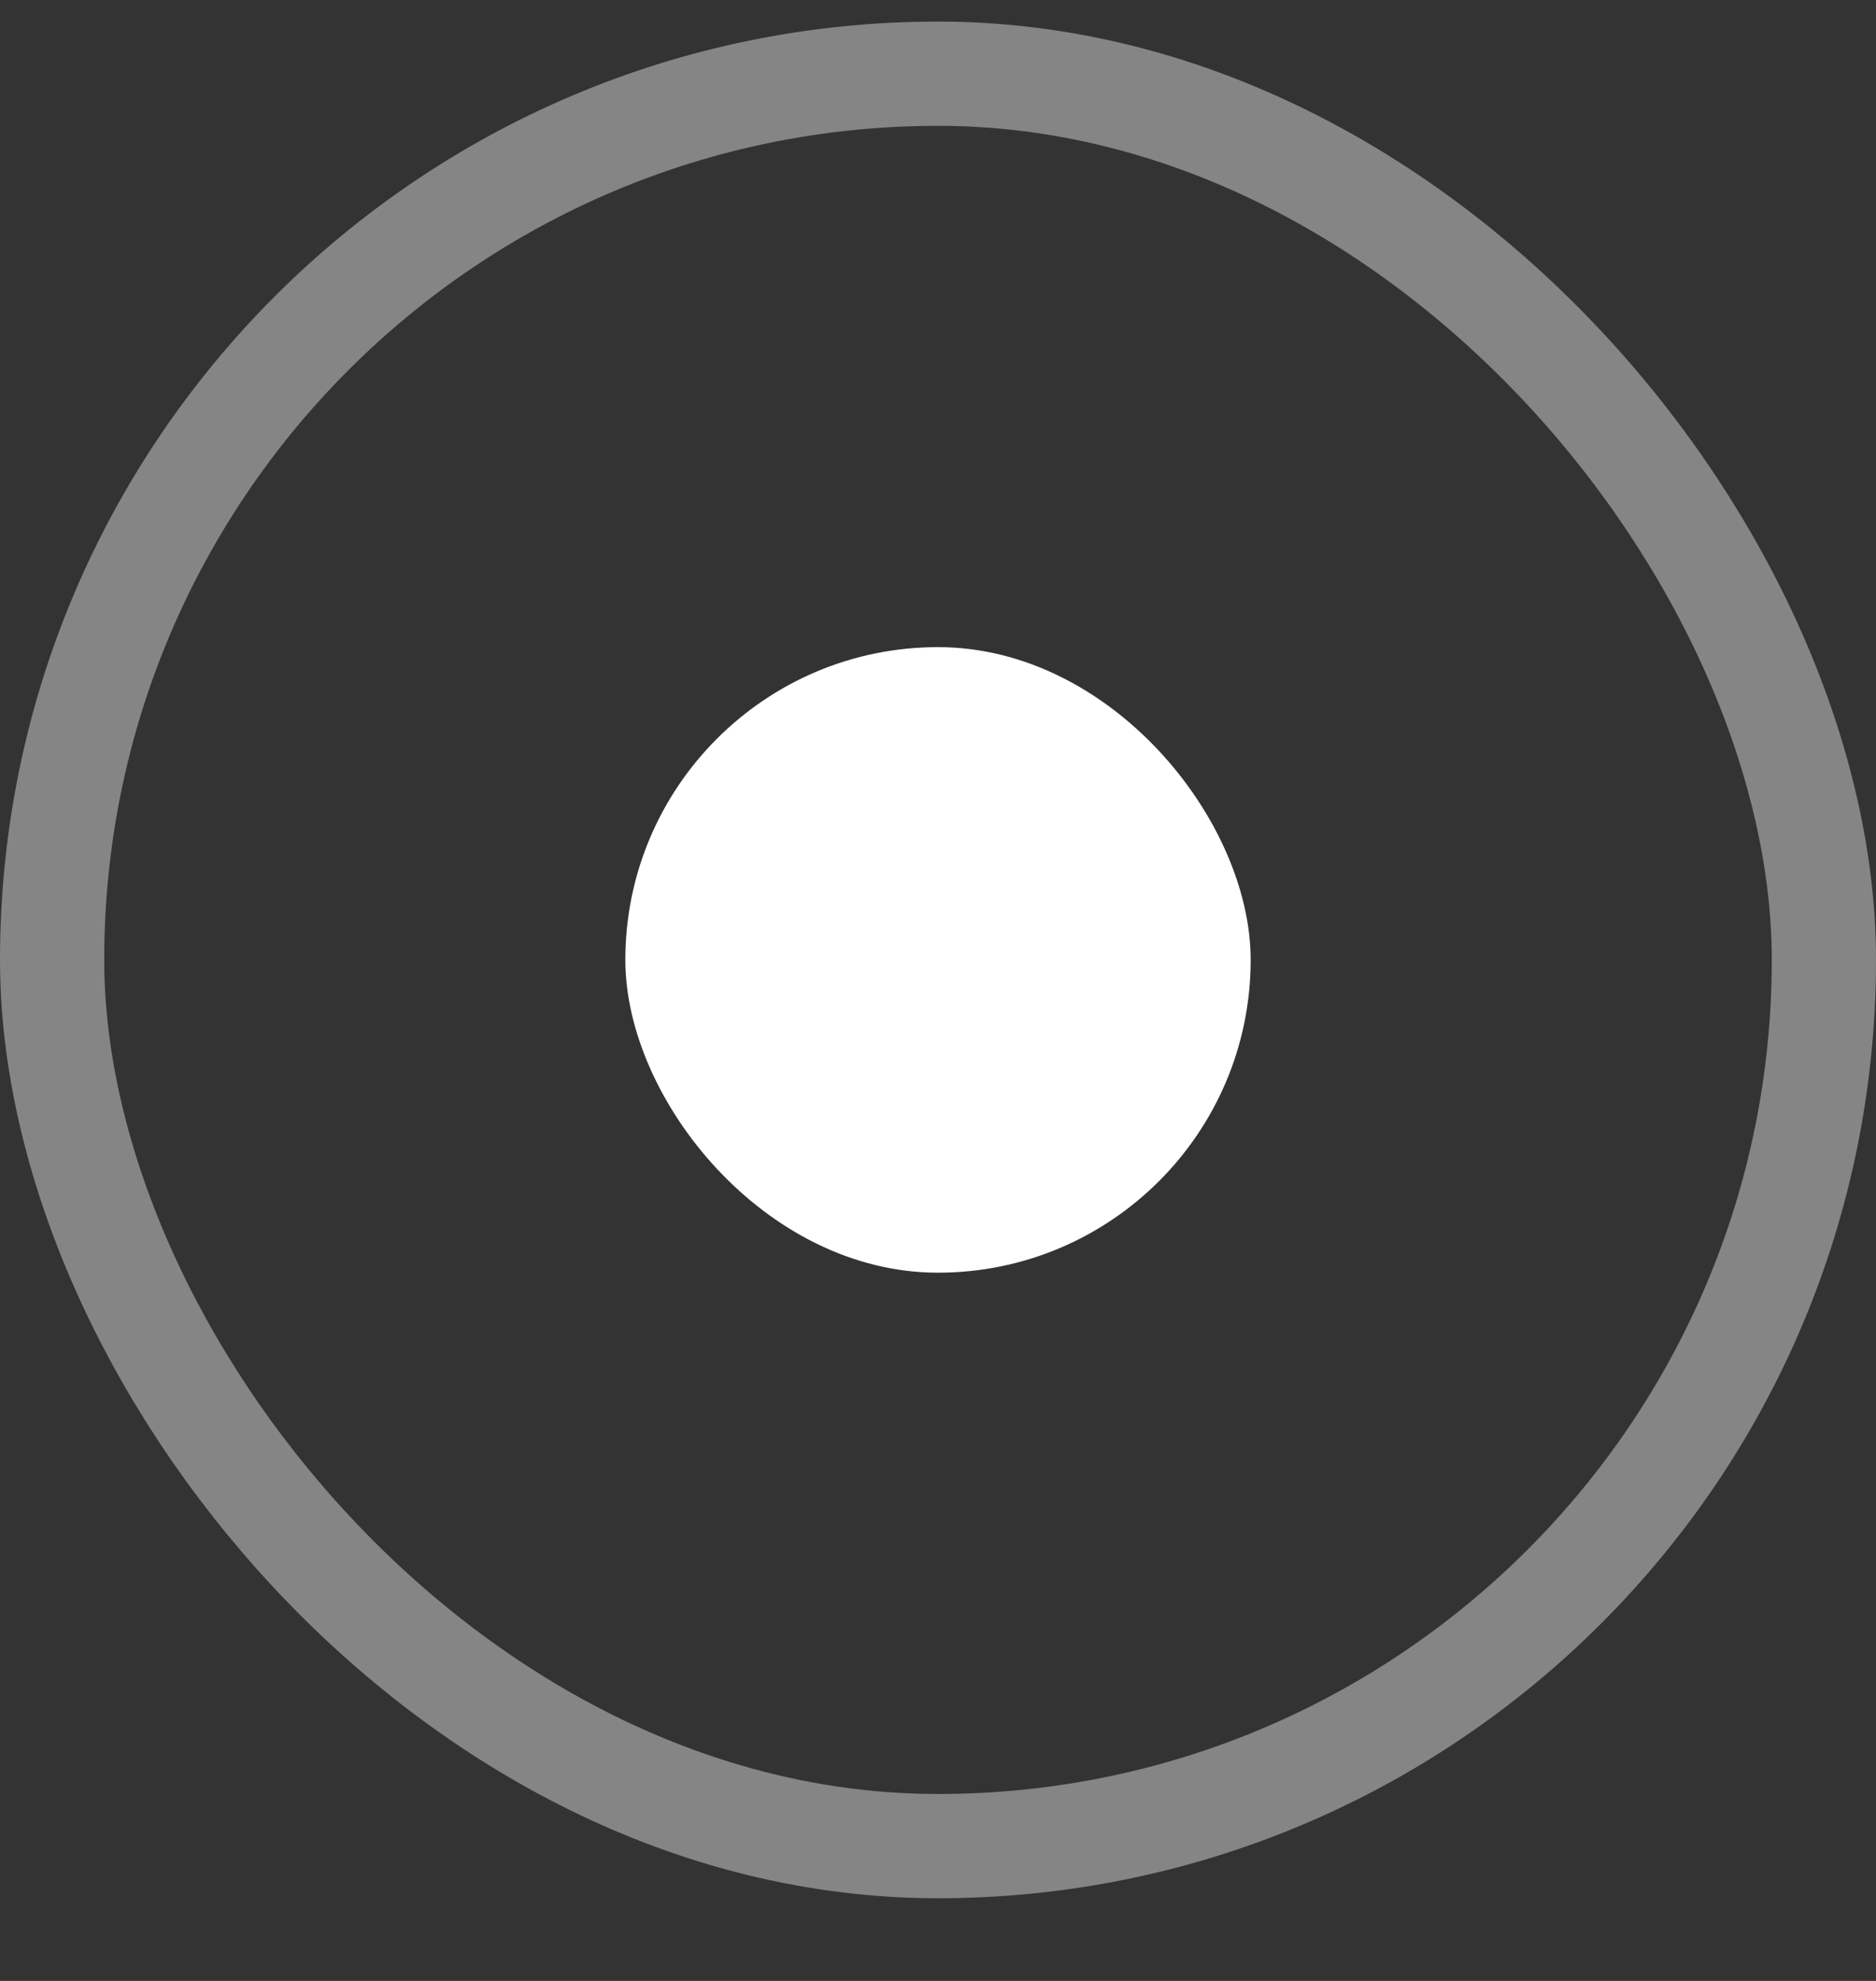
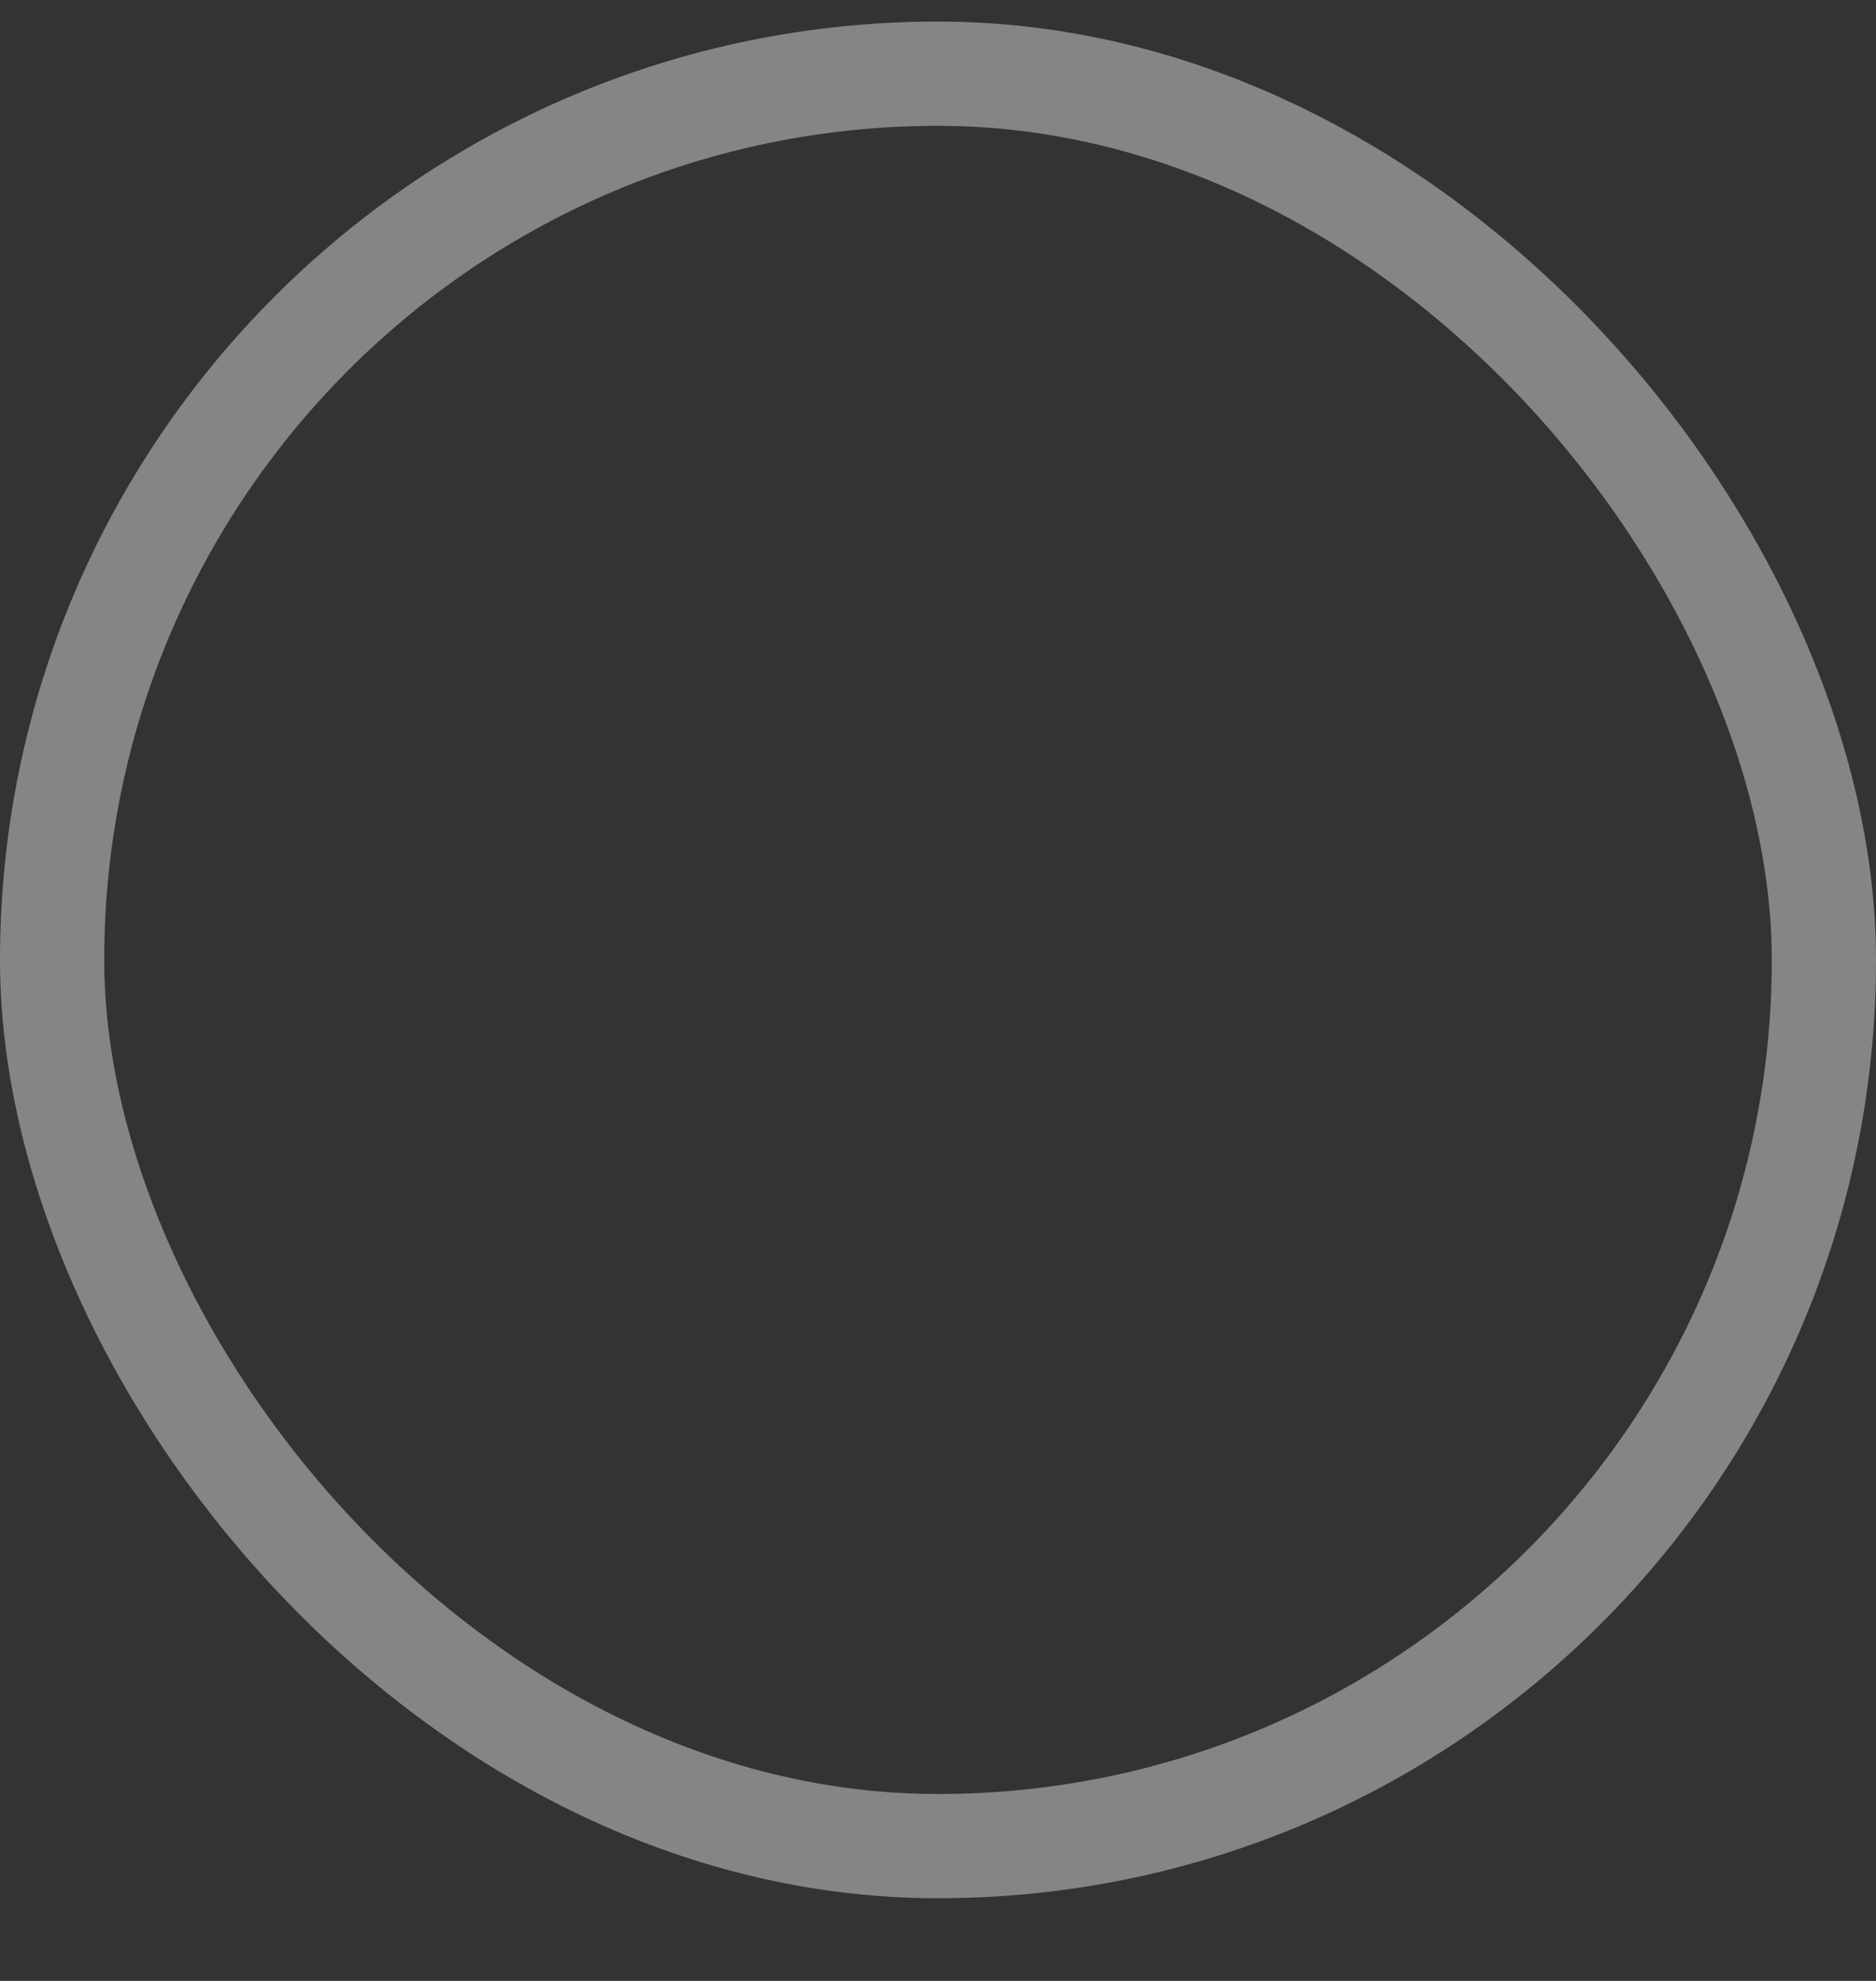
<svg xmlns="http://www.w3.org/2000/svg" width="18" height="19" viewBox="0 0 18 19" fill="none">
  <rect x="0" y="0" width="18" height="19" fill="#333333" stroke="none" />
  <rect x="0.5" y="0.707" width="17" height="17" rx="8.5" stroke="white" stroke-opacity="0.4" />
-   <rect x="6" y="6.207" width="6" height="6" rx="3" fill="white" />
</svg>